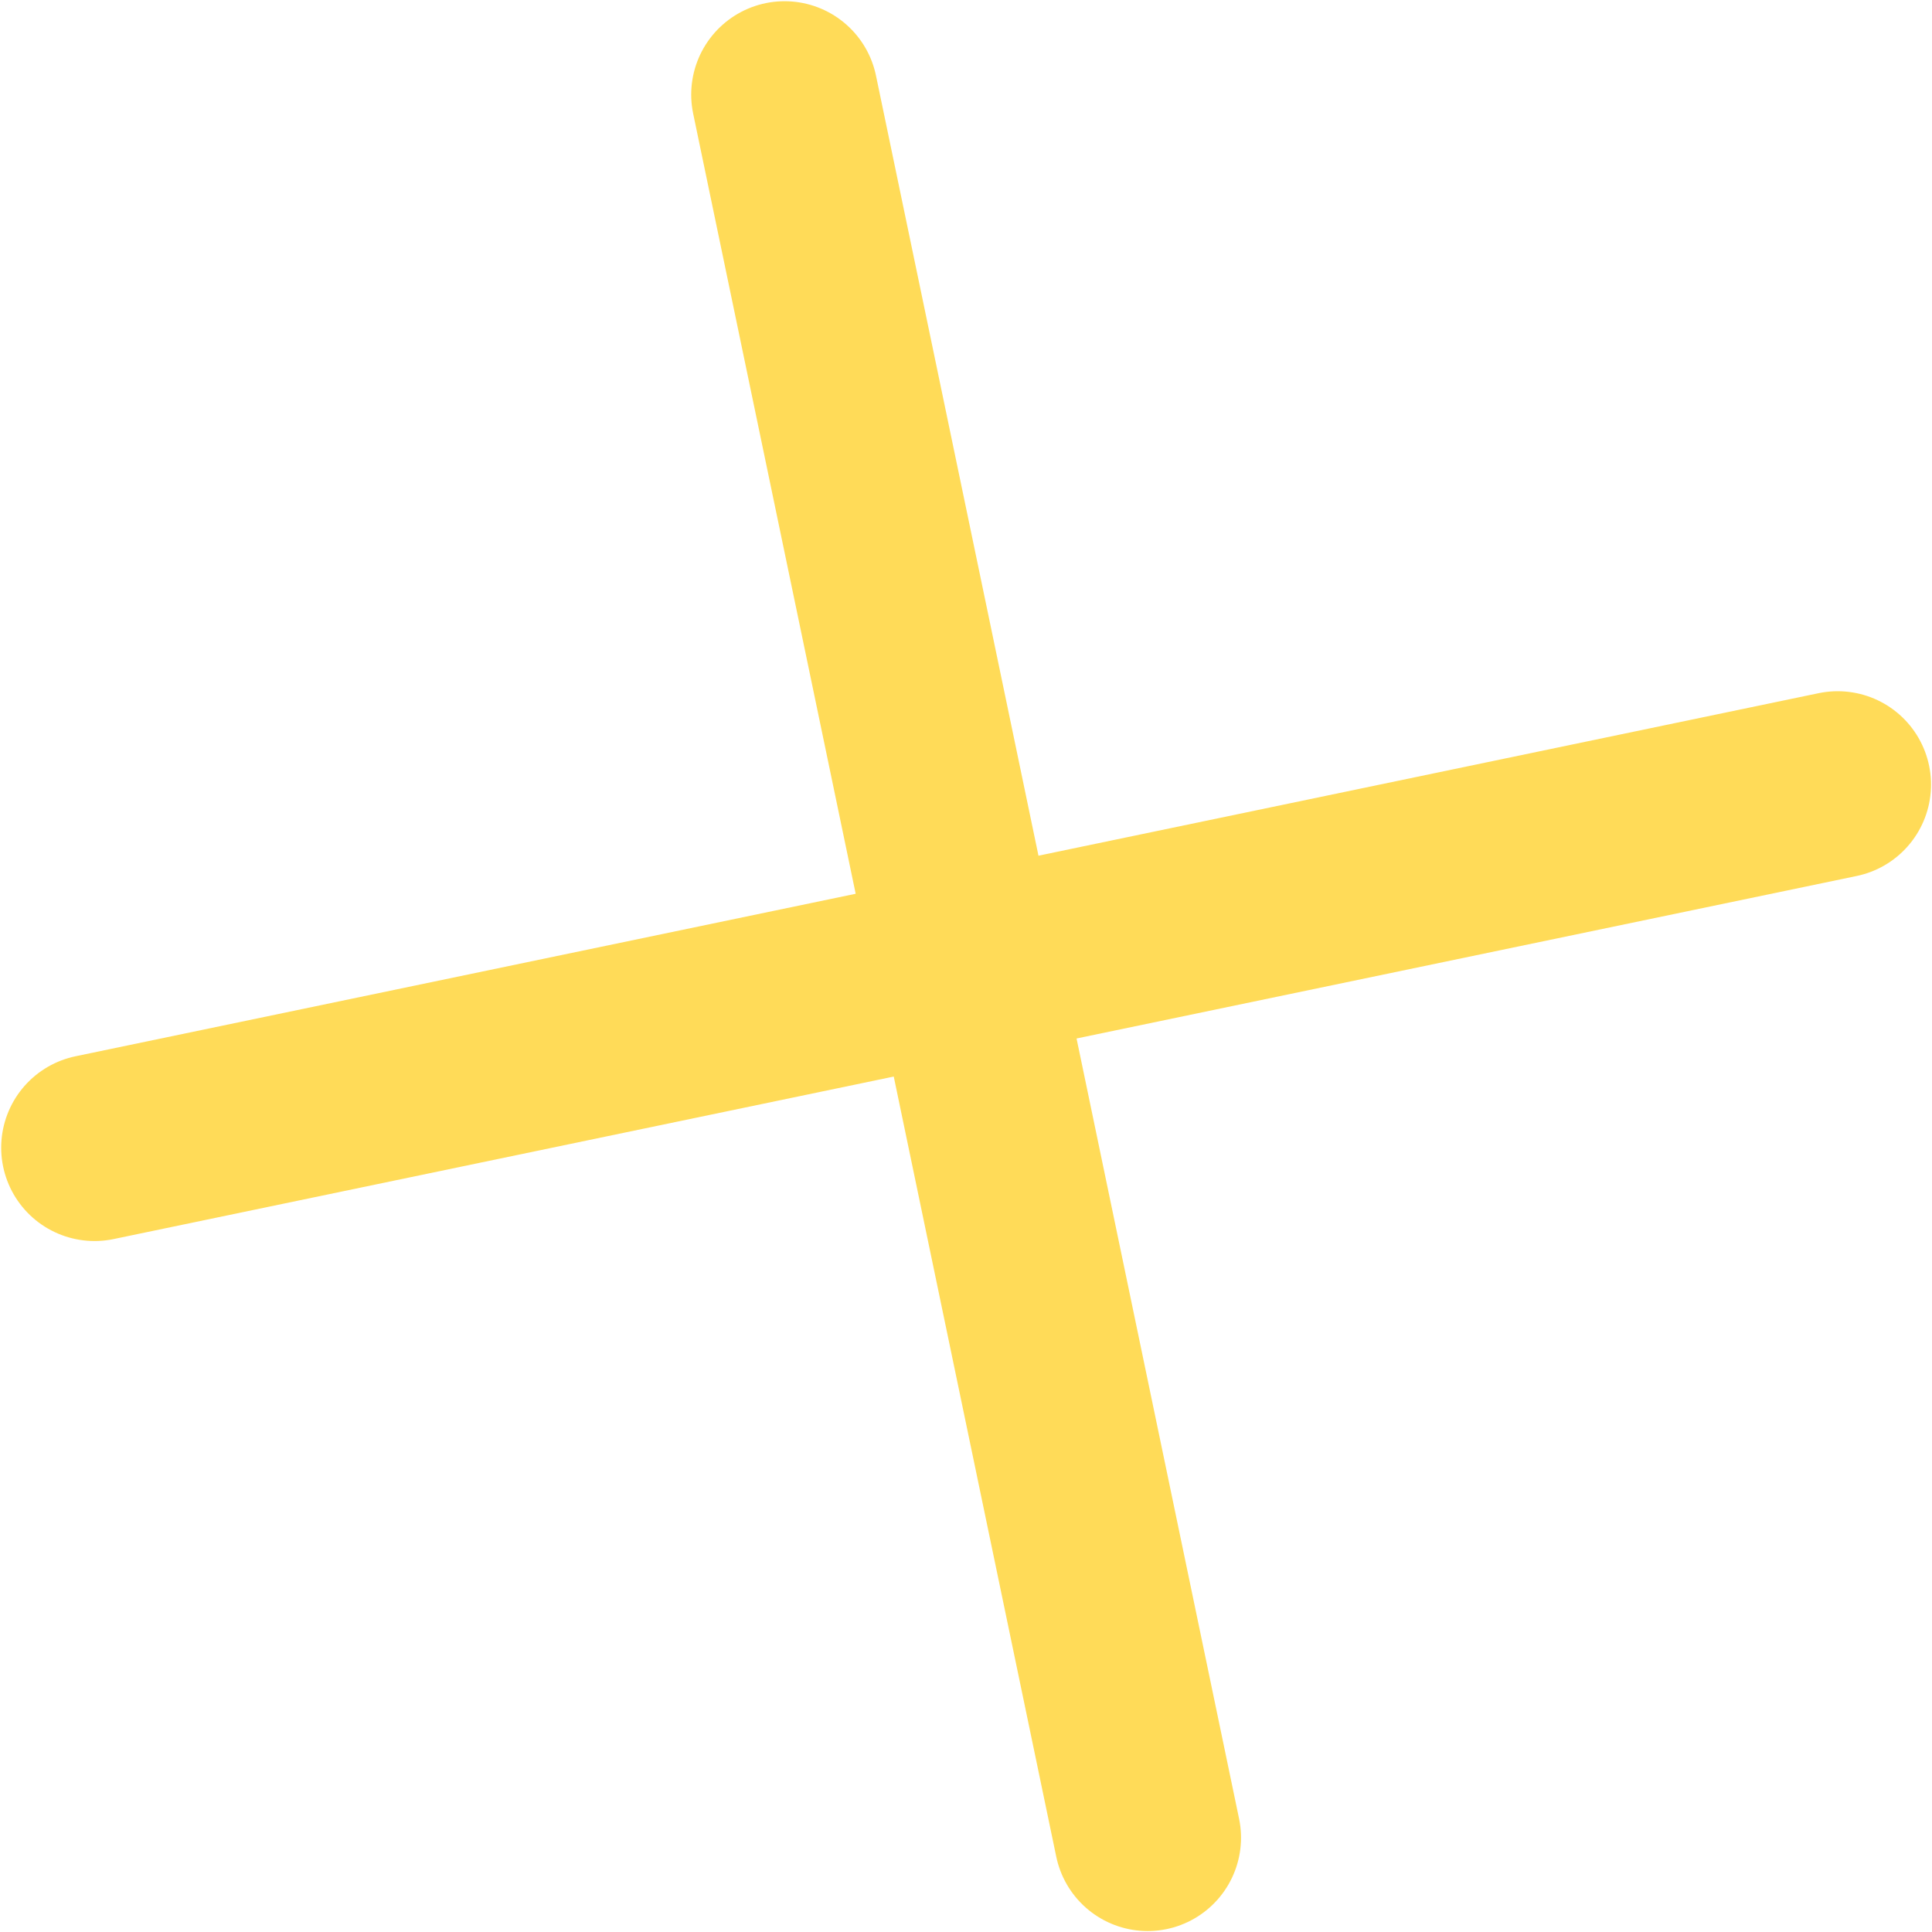
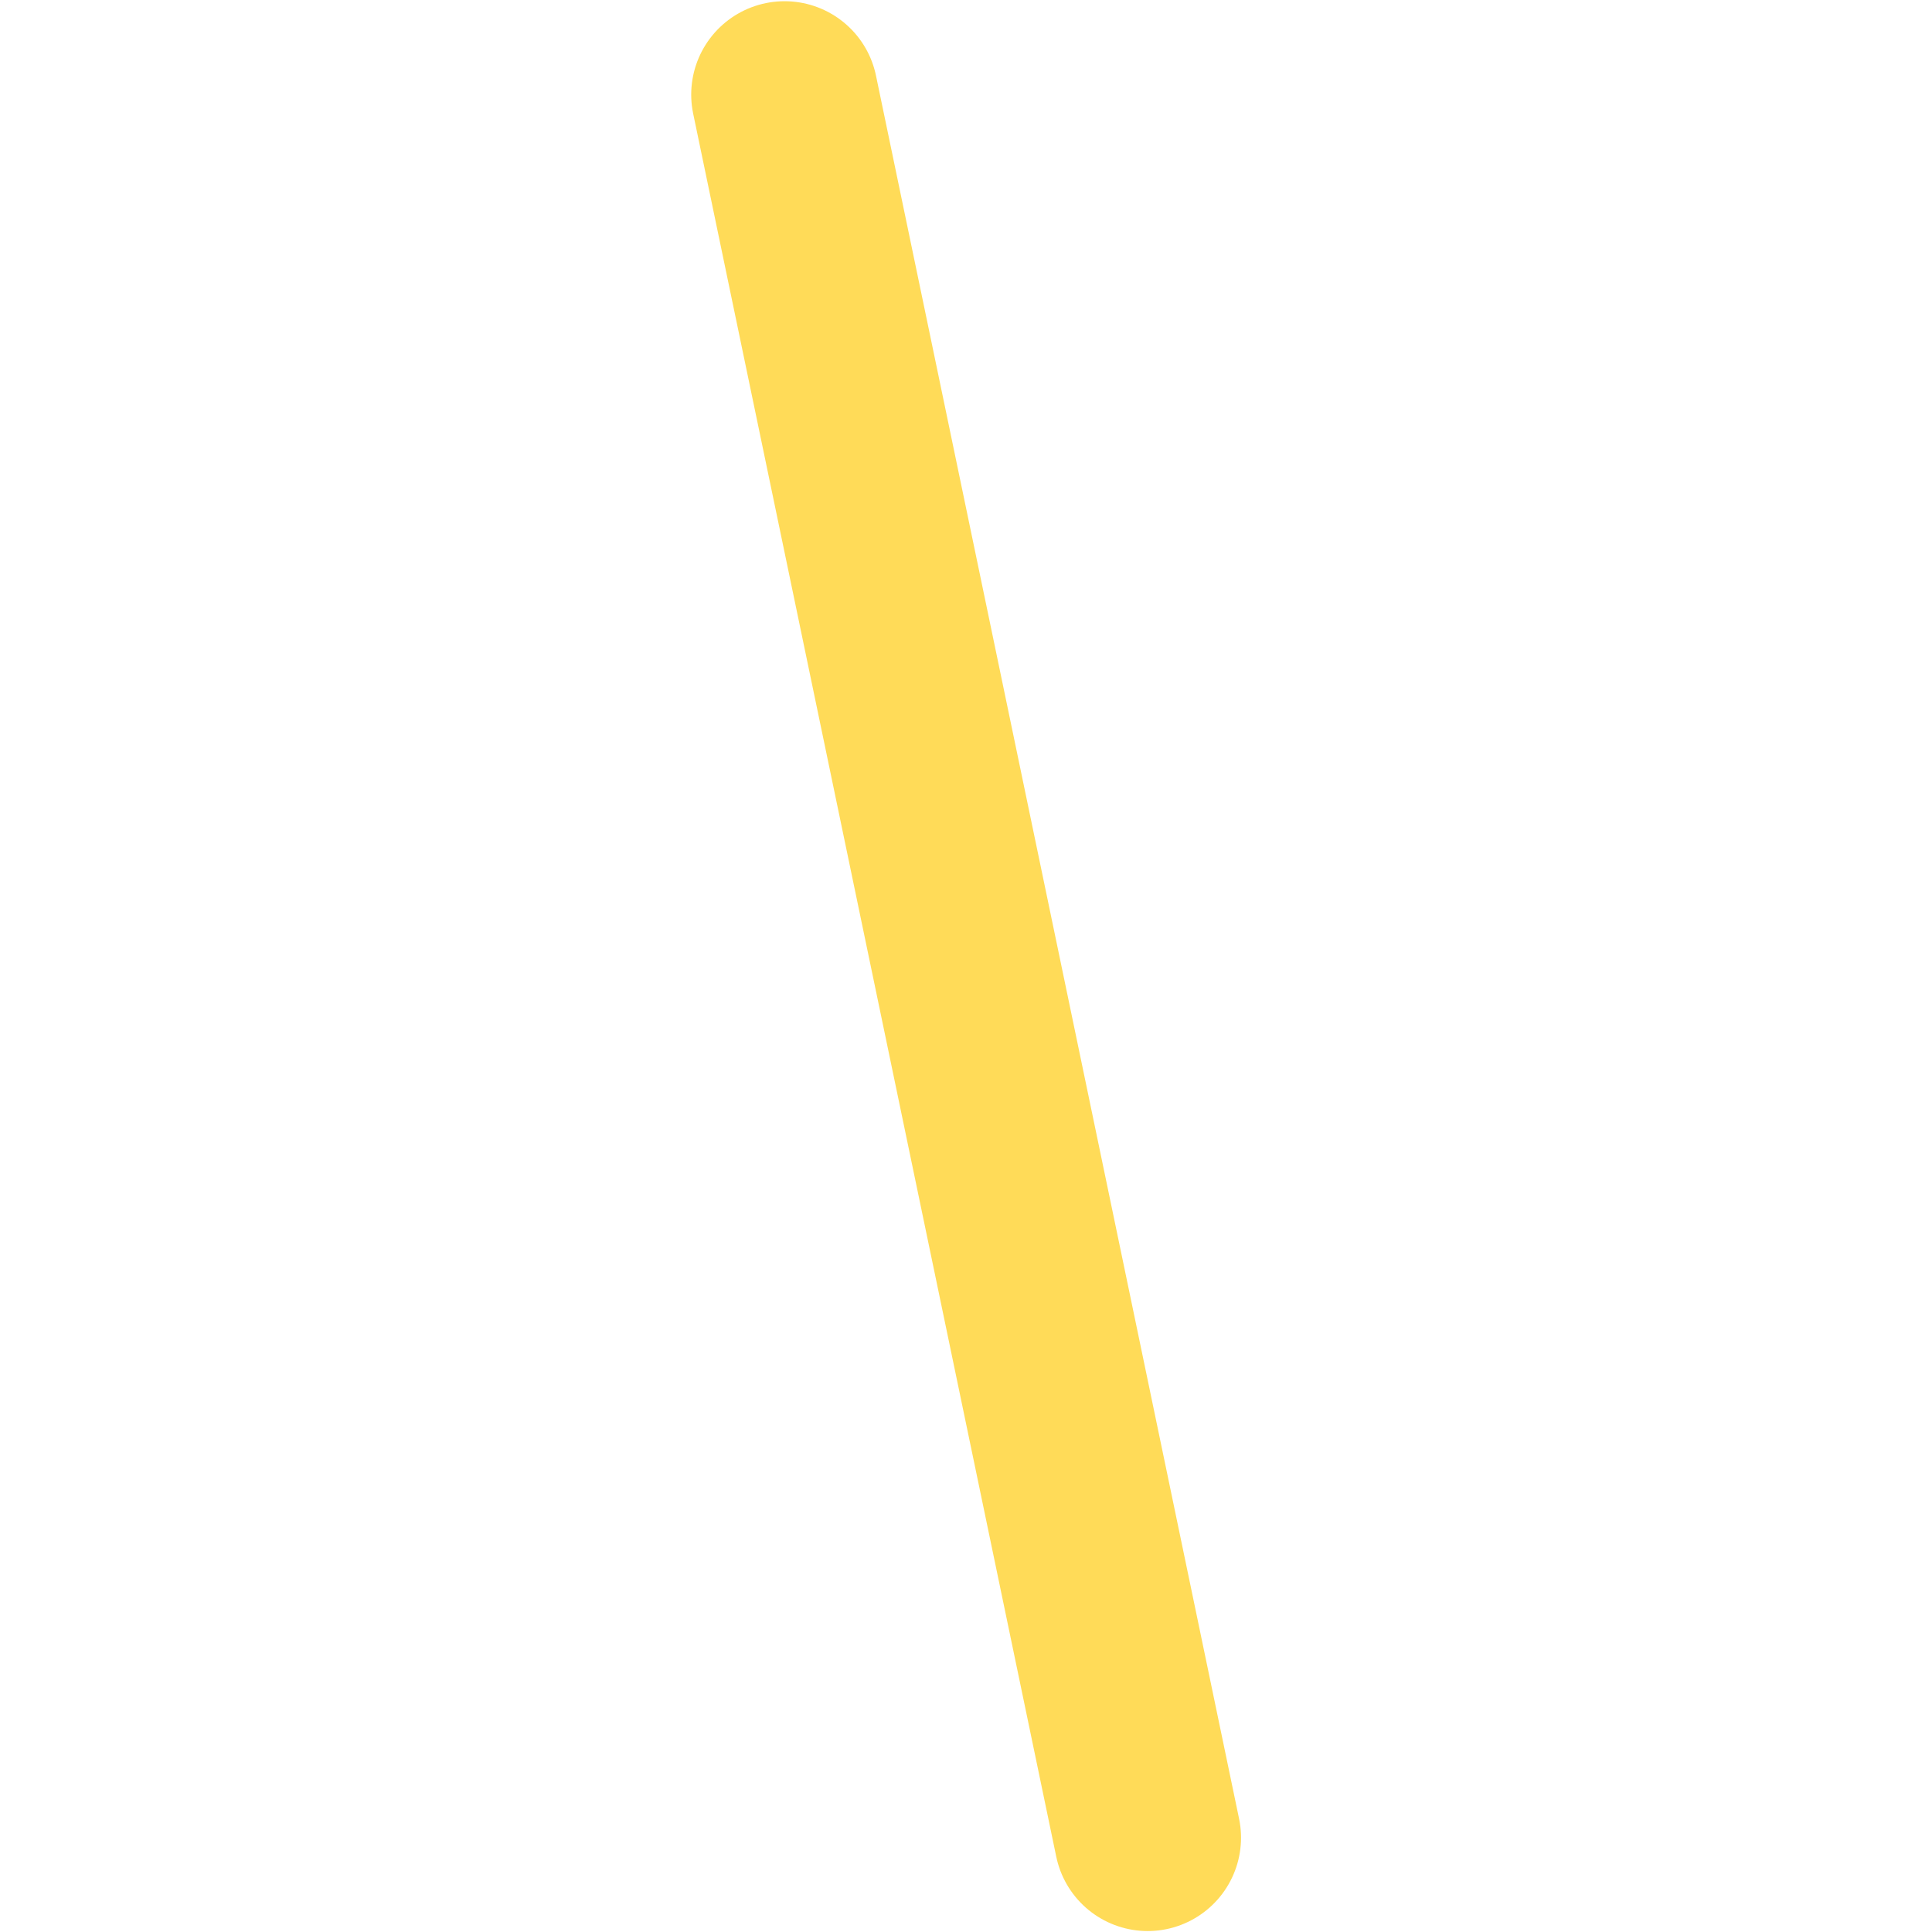
<svg xmlns="http://www.w3.org/2000/svg" width="144" height="144" viewBox="0 0 144 144" fill="none">
-   <path d="M136.969 58.478L7.047 85.541" stroke="#FFDB58" stroke-width="13.917" stroke-linecap="round" />
  <path d="M85.54 136.971L58.477 7.049" stroke="#FFDB58" stroke-width="13.917" stroke-linecap="round" />
</svg>